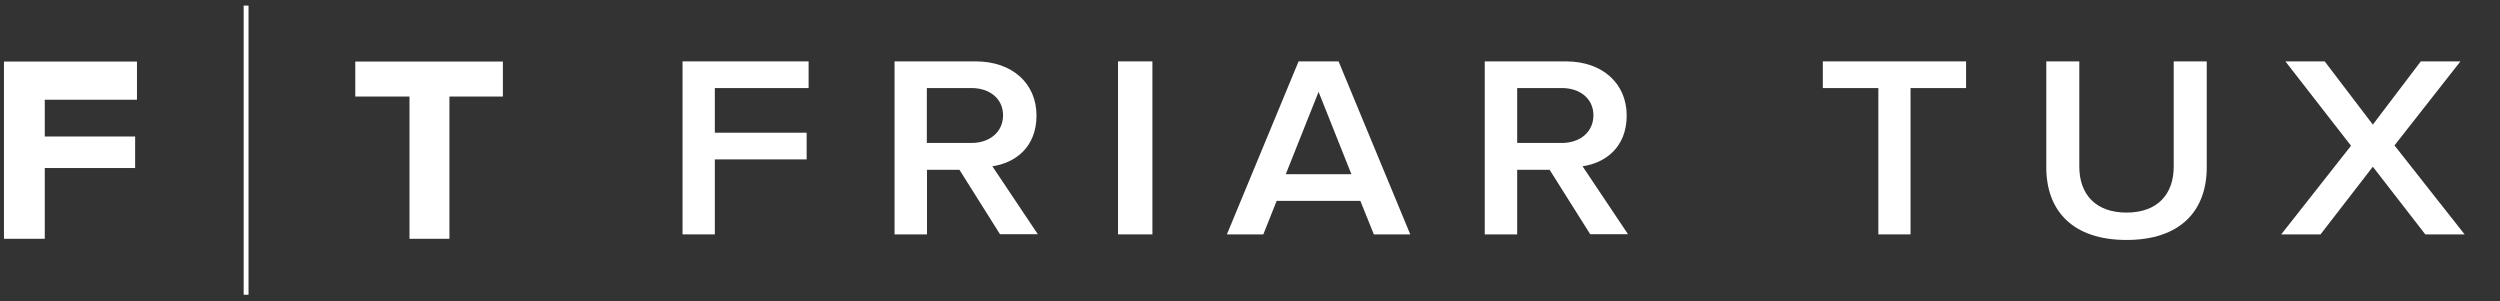
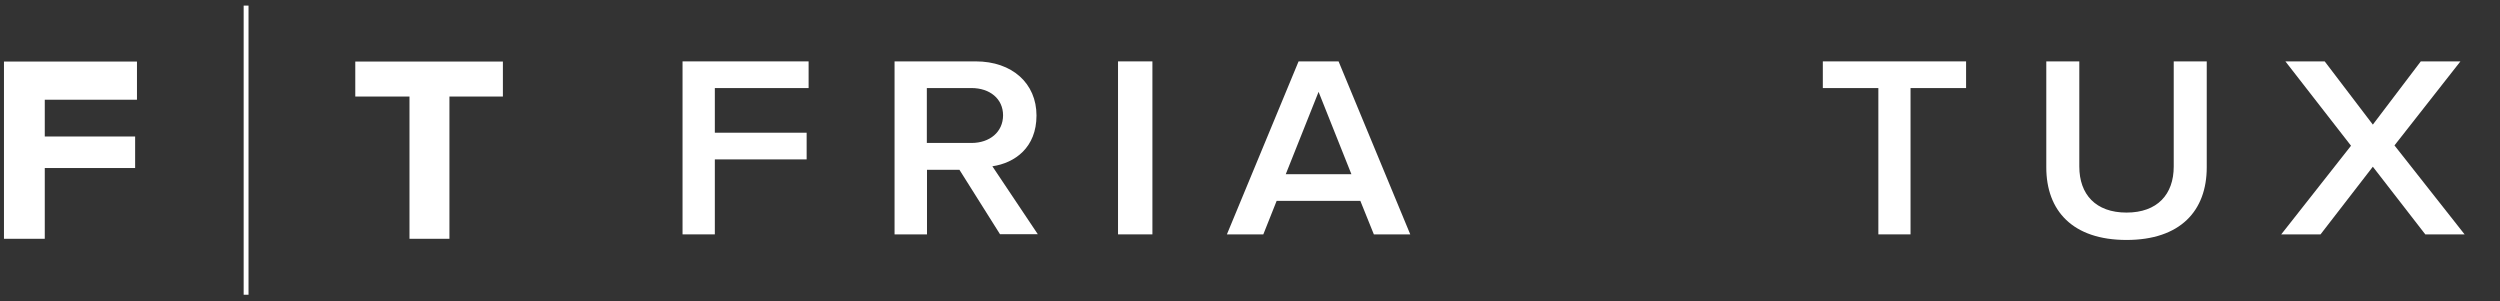
<svg xmlns="http://www.w3.org/2000/svg" width="224" height="27" viewBox="0 0 224 27" fill="none">
  <rect x="0" y="0" width="224" height="27" fill="#333333" stroke="none" />
  <g clip-path="url(#clip0_10813_2298)">
    <path d="M36.69 21.395V8.65H31.834V5.515H45.059V8.65H40.269V21.395H36.69Z" fill="white" />
    <path d="M22.268 0.5H21.832V26.41H22.268V0.5Z" fill="white" />
-     <path d="M0.356 21.395V5.515H12.272V8.935H4.011V12.23H12.108V15.055H4.011V21.395H0.356Z" fill="white" />
+     <path d="M0.356 21.395V5.515H12.272V8.935H4.011V12.23H12.108V15.055H4.011V21.395Z" fill="white" />
    <path d="M61.156 21V5.5H72.451V7.891H64.049V11.891H72.275V14.282H64.049V21H61.156Z" fill="white" />
    <path d="M89.609 21L85.965 15.212H83.059V21H80.152V5.5H87.426C90.701 5.5 92.87 7.477 92.87 10.349C92.87 13.222 90.937 14.601 88.916 14.899L92.988 20.986H89.609V21ZM89.875 10.335C89.875 8.842 88.68 7.889 87.042 7.889H83.044V12.809H87.042C88.68 12.809 89.875 11.828 89.875 10.321" fill="white" />
    <path d="M103.256 5.5H100.175V21H103.256V5.5Z" fill="white" />
    <path d="M123.097 21L121.888 18H114.387L113.193 21H109.93L116.353 5.5H119.936L126.359 21H123.097ZM118.145 8.23L115.203 15.611H121.087L118.145 8.23Z" fill="white" />
-     <path d="M142.491 21L138.846 15.212H135.94V21H133.034V5.5H140.307C143.582 5.5 145.751 7.477 145.751 10.349C145.751 13.222 143.818 14.601 141.797 14.899L145.869 20.986H142.491V21ZM142.771 10.335C142.771 8.842 141.576 7.889 139.938 7.889H135.94V12.809H139.938C141.576 12.809 142.771 11.828 142.771 10.321" fill="white" />
    <path d="M168.301 21V7.891H163.325V5.5H176.161V7.891H171.184V21H168.301Z" fill="white" />
    <path d="M183.348 14.993V5.5H186.306V14.921C186.306 17.417 187.771 19.047 190.536 19.047C193.302 19.047 194.766 17.417 194.766 14.921V5.5H197.724V14.993C197.724 18.889 195.358 21.5 190.536 21.5C185.715 21.5 183.348 18.889 183.348 14.993Z" fill="white" />
    <path d="M217.306 21L212.606 14.937L207.92 21H204.398L210.651 13.058L204.771 5.5H208.293L212.606 11.165L216.903 5.5H220.455L214.545 13.029L220.828 21H217.306Z" fill="white" />
  </g>
  <defs>
    <clipPath id="clip0_10813_2298">
      <rect width="224" height="26" fill="white" transform="translate(0 0.5)" />
    </clipPath>
  </defs>
</svg>